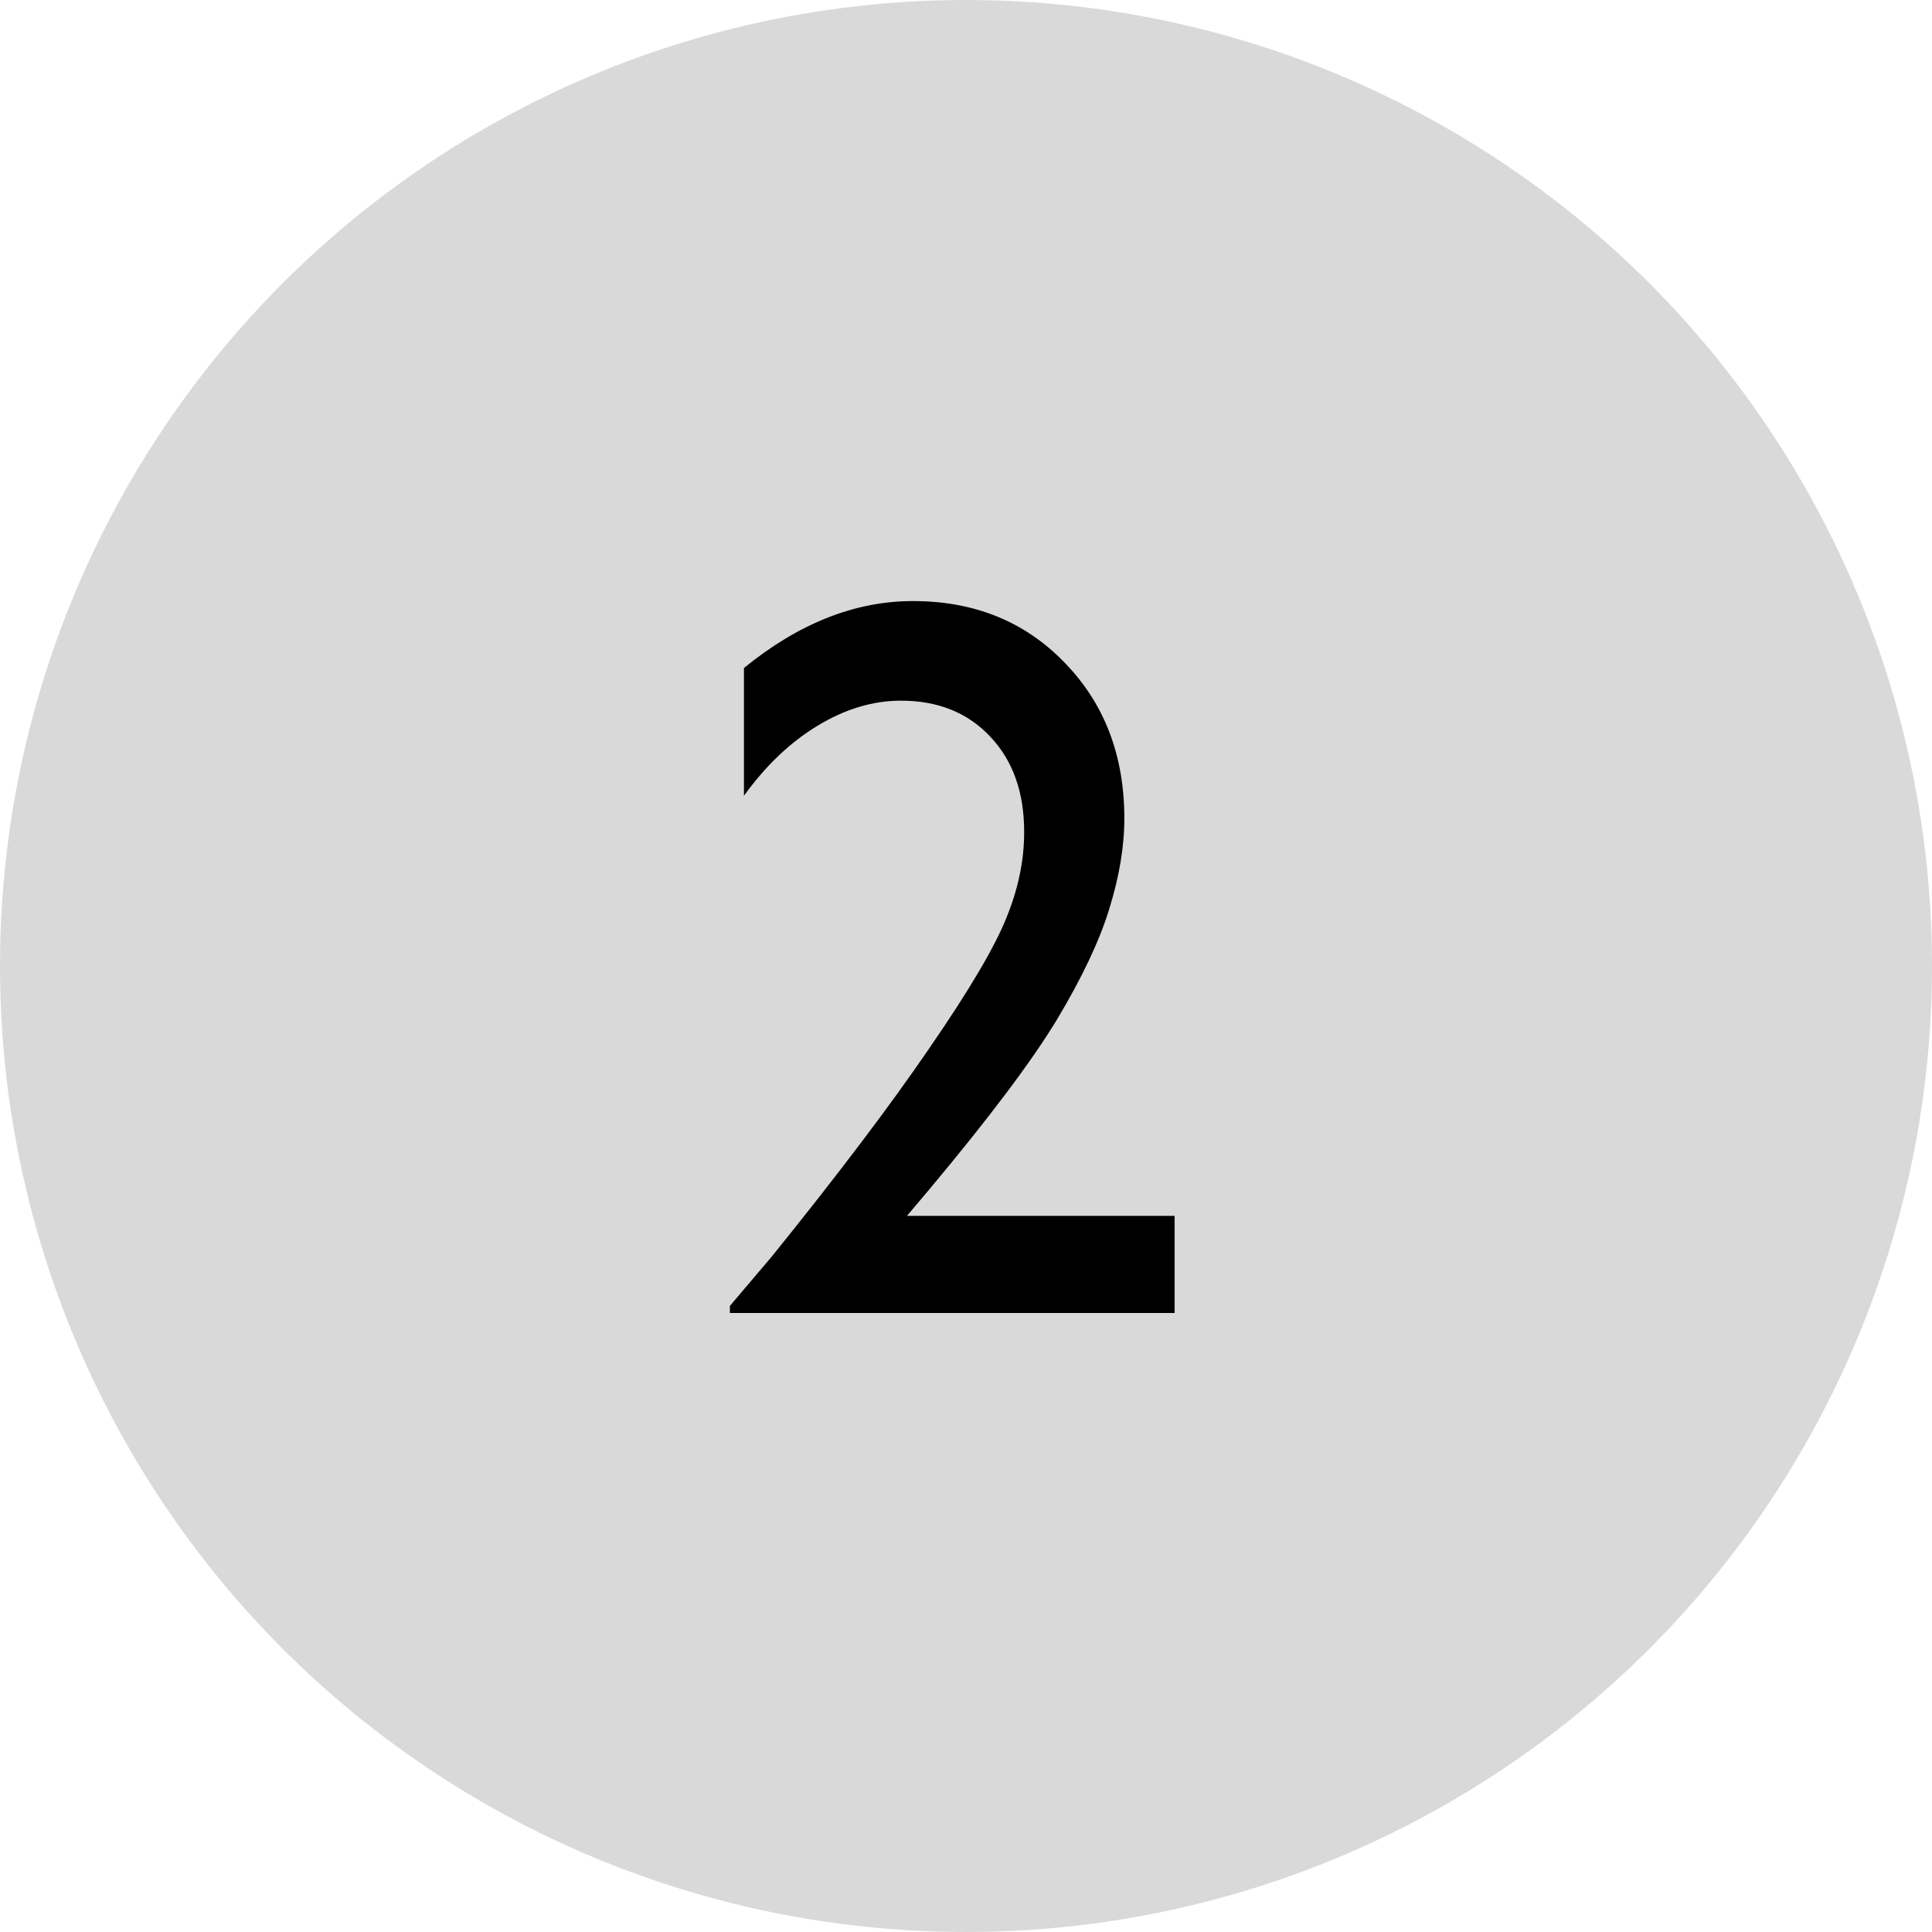
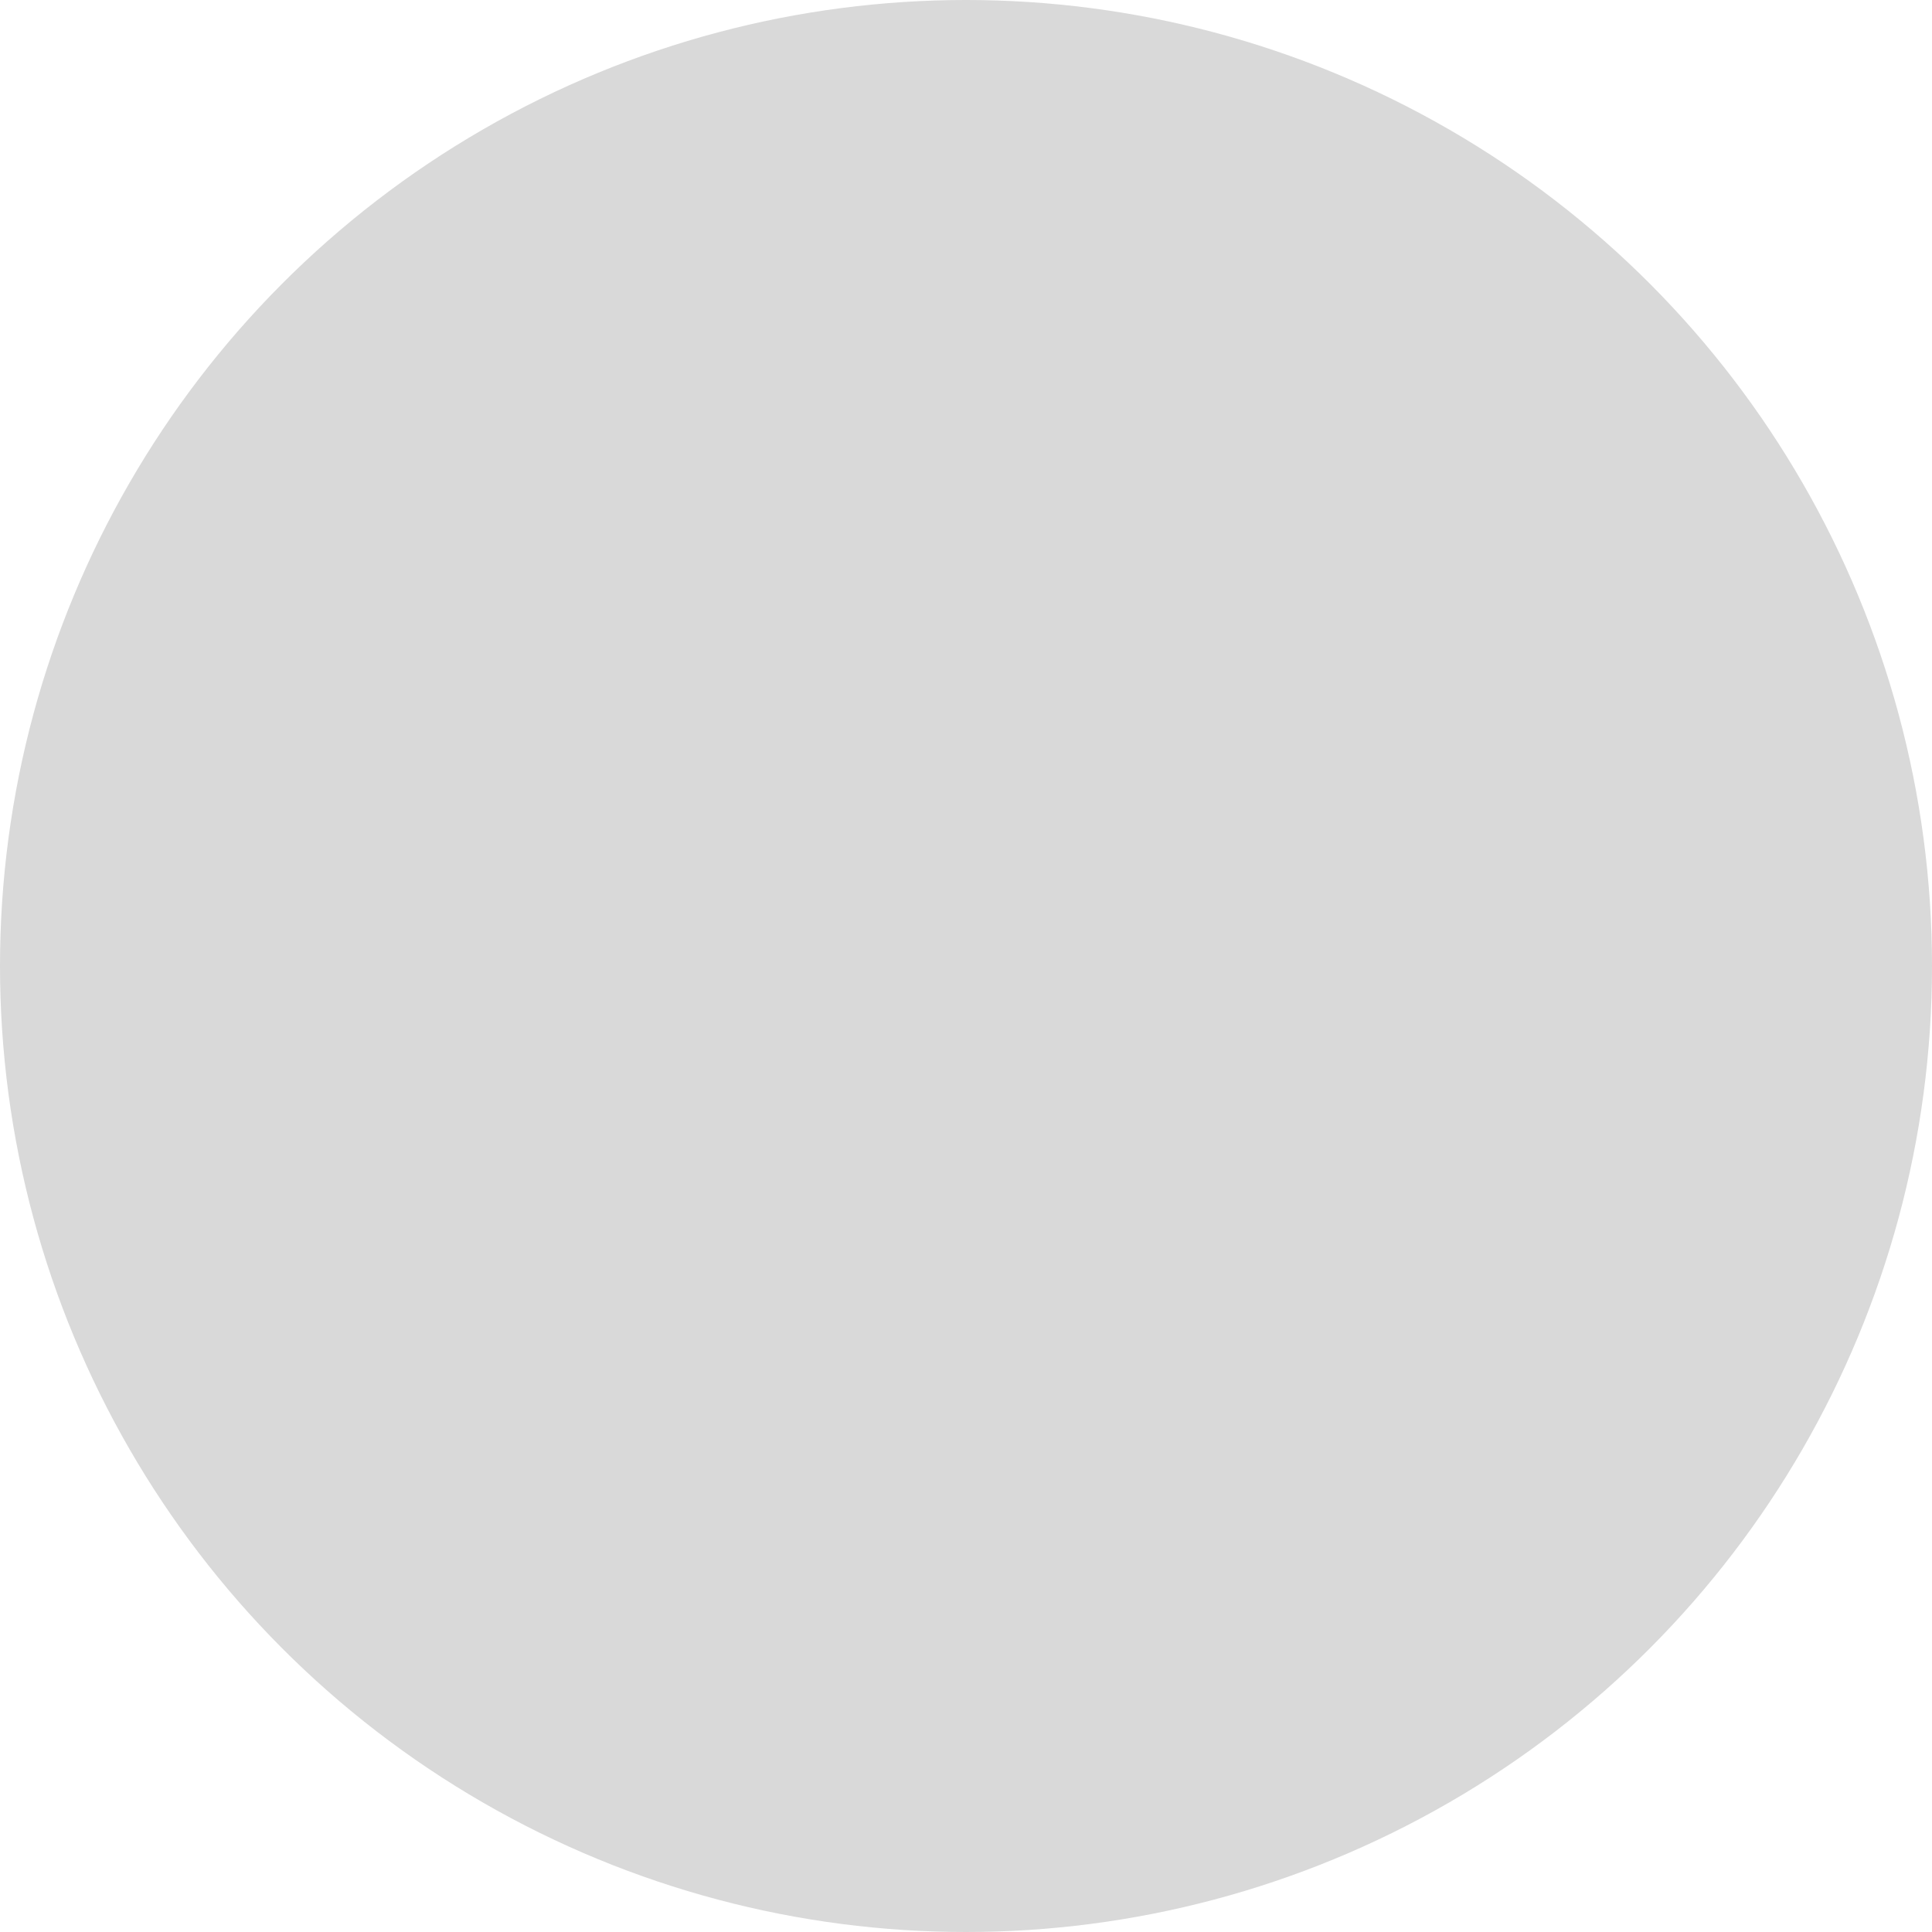
<svg xmlns="http://www.w3.org/2000/svg" width="45" height="45" viewBox="0 0 45 45" fill="none">
  <circle cx="22.5" cy="22.5" r="22.5" fill="#D9D9D9" />
-   <path d="M21.125 28.32H27.359V30.582H17V30.418L17.984 29.258C19.523 27.352 20.746 25.734 21.652 24.406C22.566 23.078 23.16 22.074 23.434 21.395C23.715 20.715 23.855 20.043 23.855 19.379C23.855 18.457 23.594 17.719 23.07 17.164C22.547 16.602 21.852 16.32 20.984 16.32C20.328 16.32 19.68 16.516 19.039 16.906C18.406 17.289 17.836 17.832 17.328 18.535V15.559C18.602 14.52 19.914 14 21.266 14C22.695 14 23.871 14.477 24.793 15.43C25.723 16.383 26.188 17.594 26.188 19.062C26.188 19.719 26.07 20.422 25.836 21.172C25.609 21.914 25.203 22.773 24.617 23.75C24.031 24.719 23.035 26.043 21.629 27.723L21.125 28.32Z" fill="black" />
</svg>